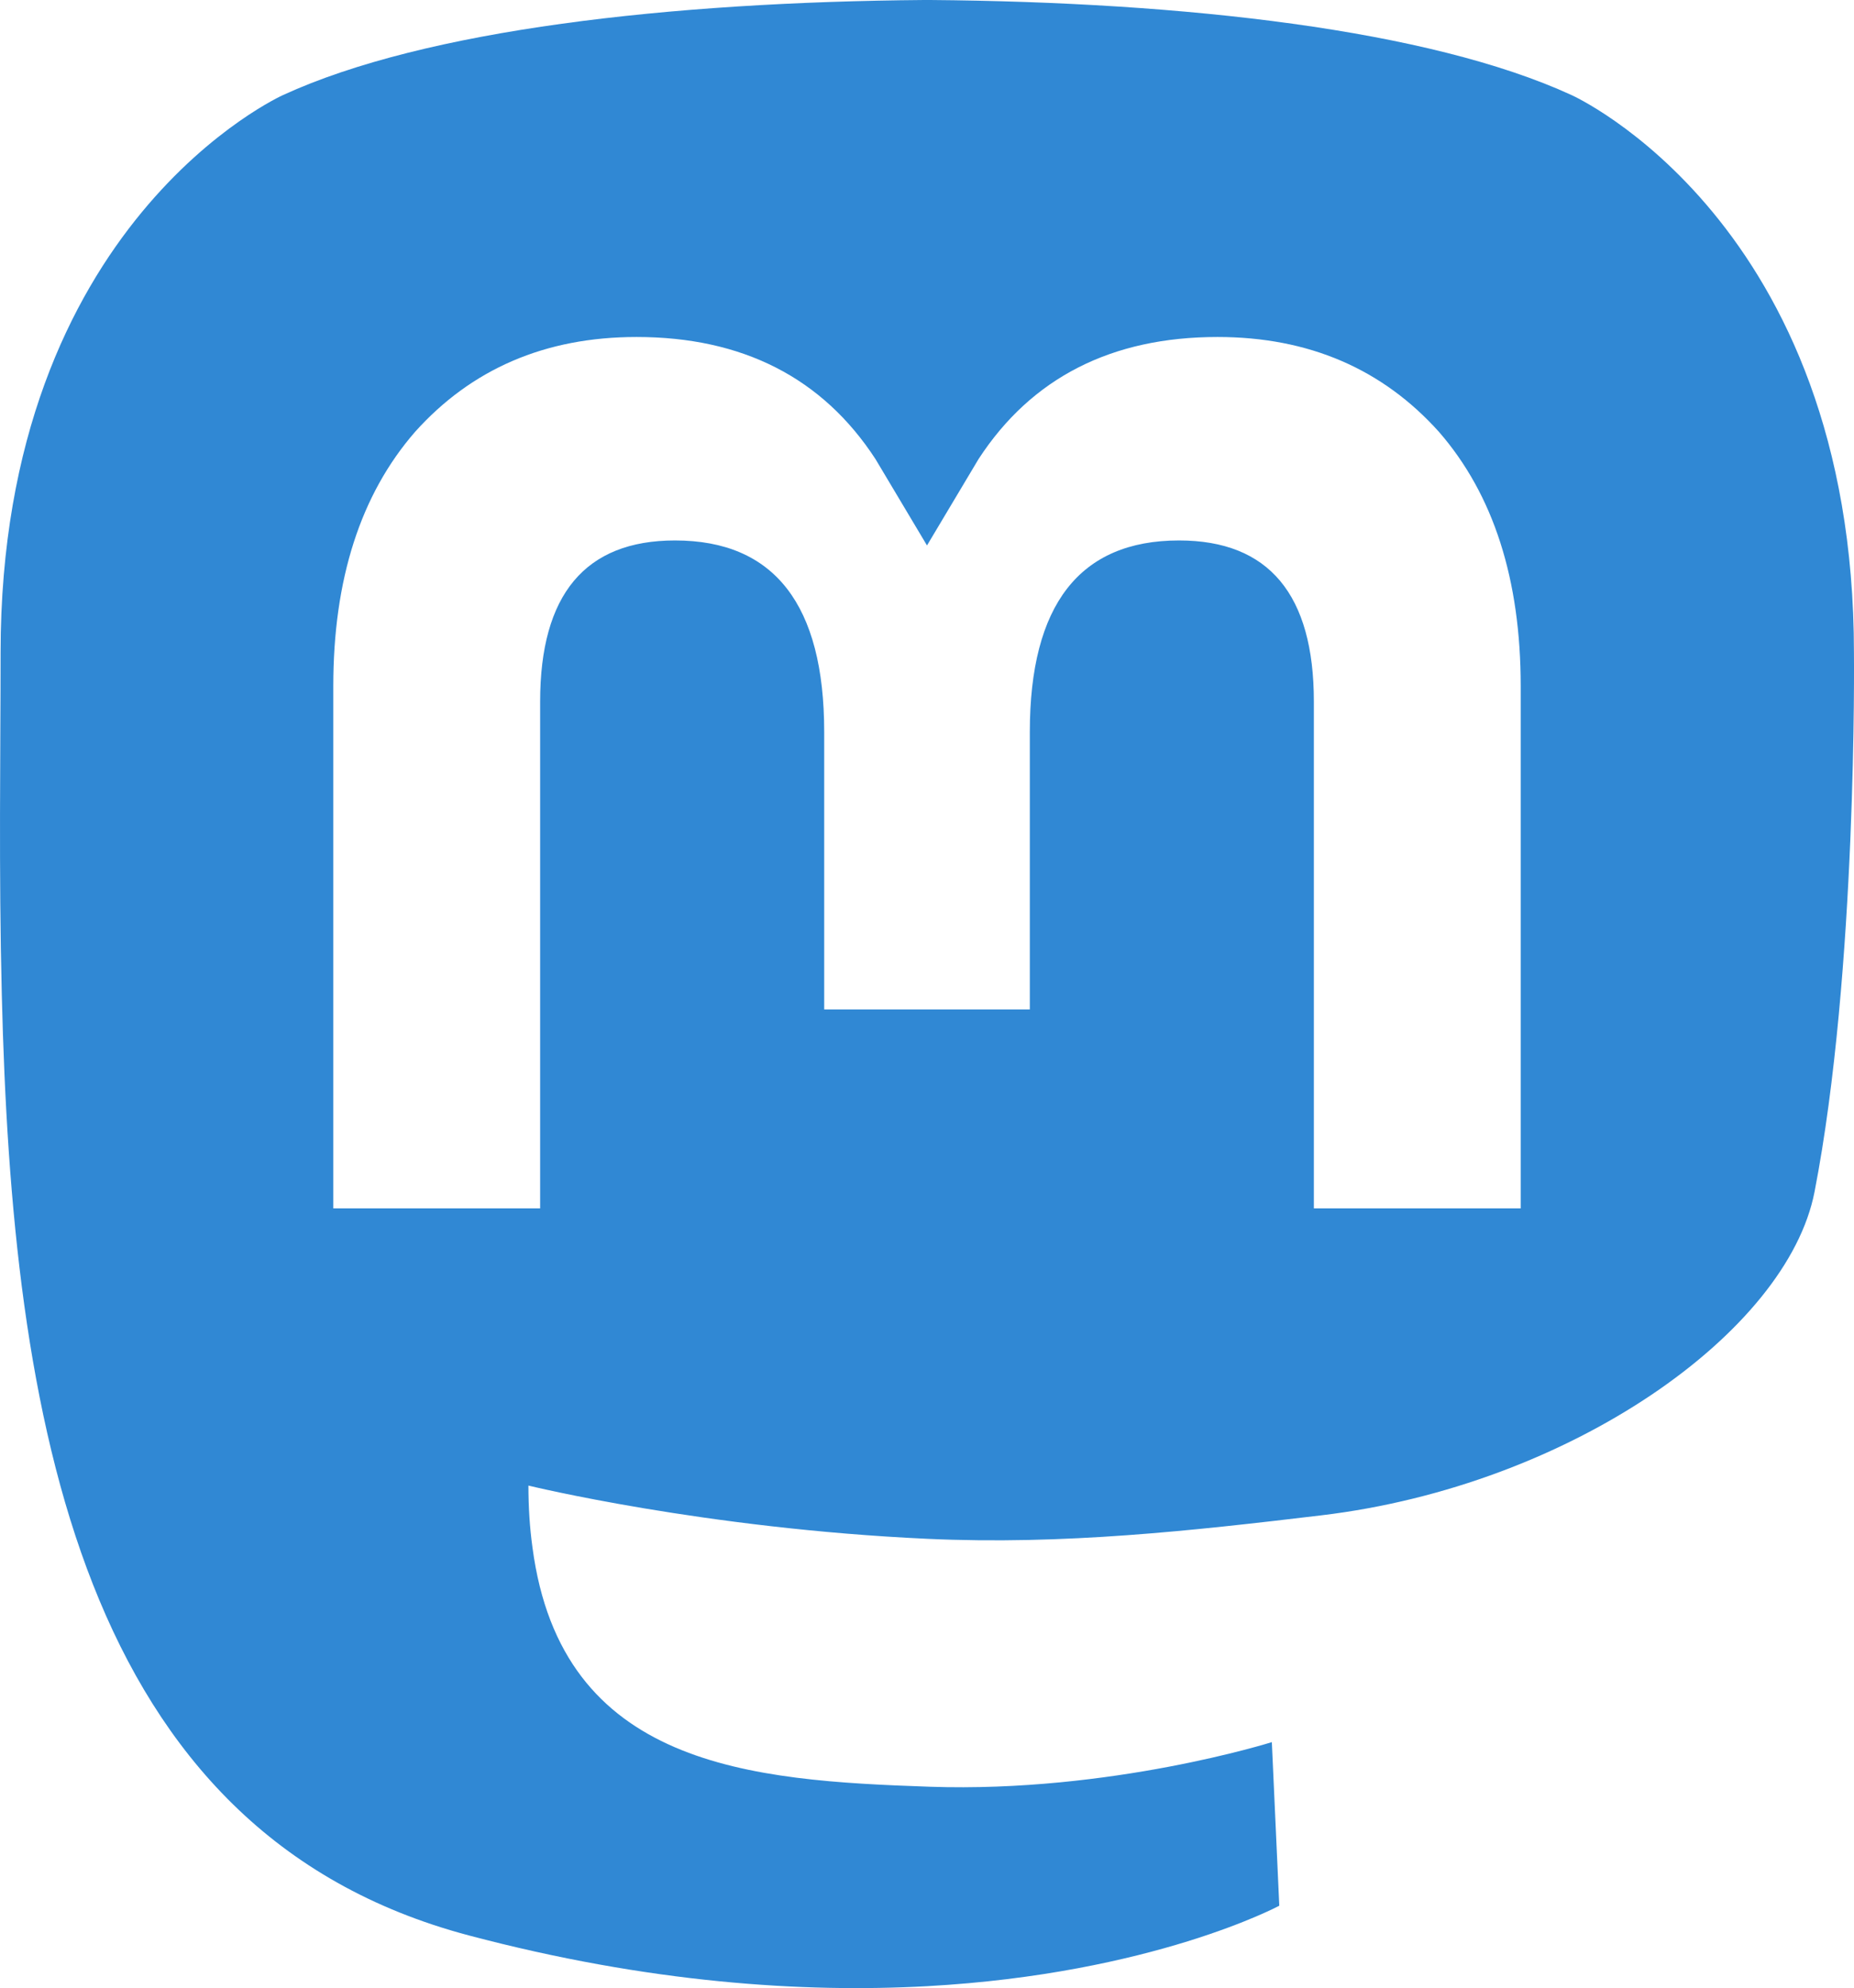
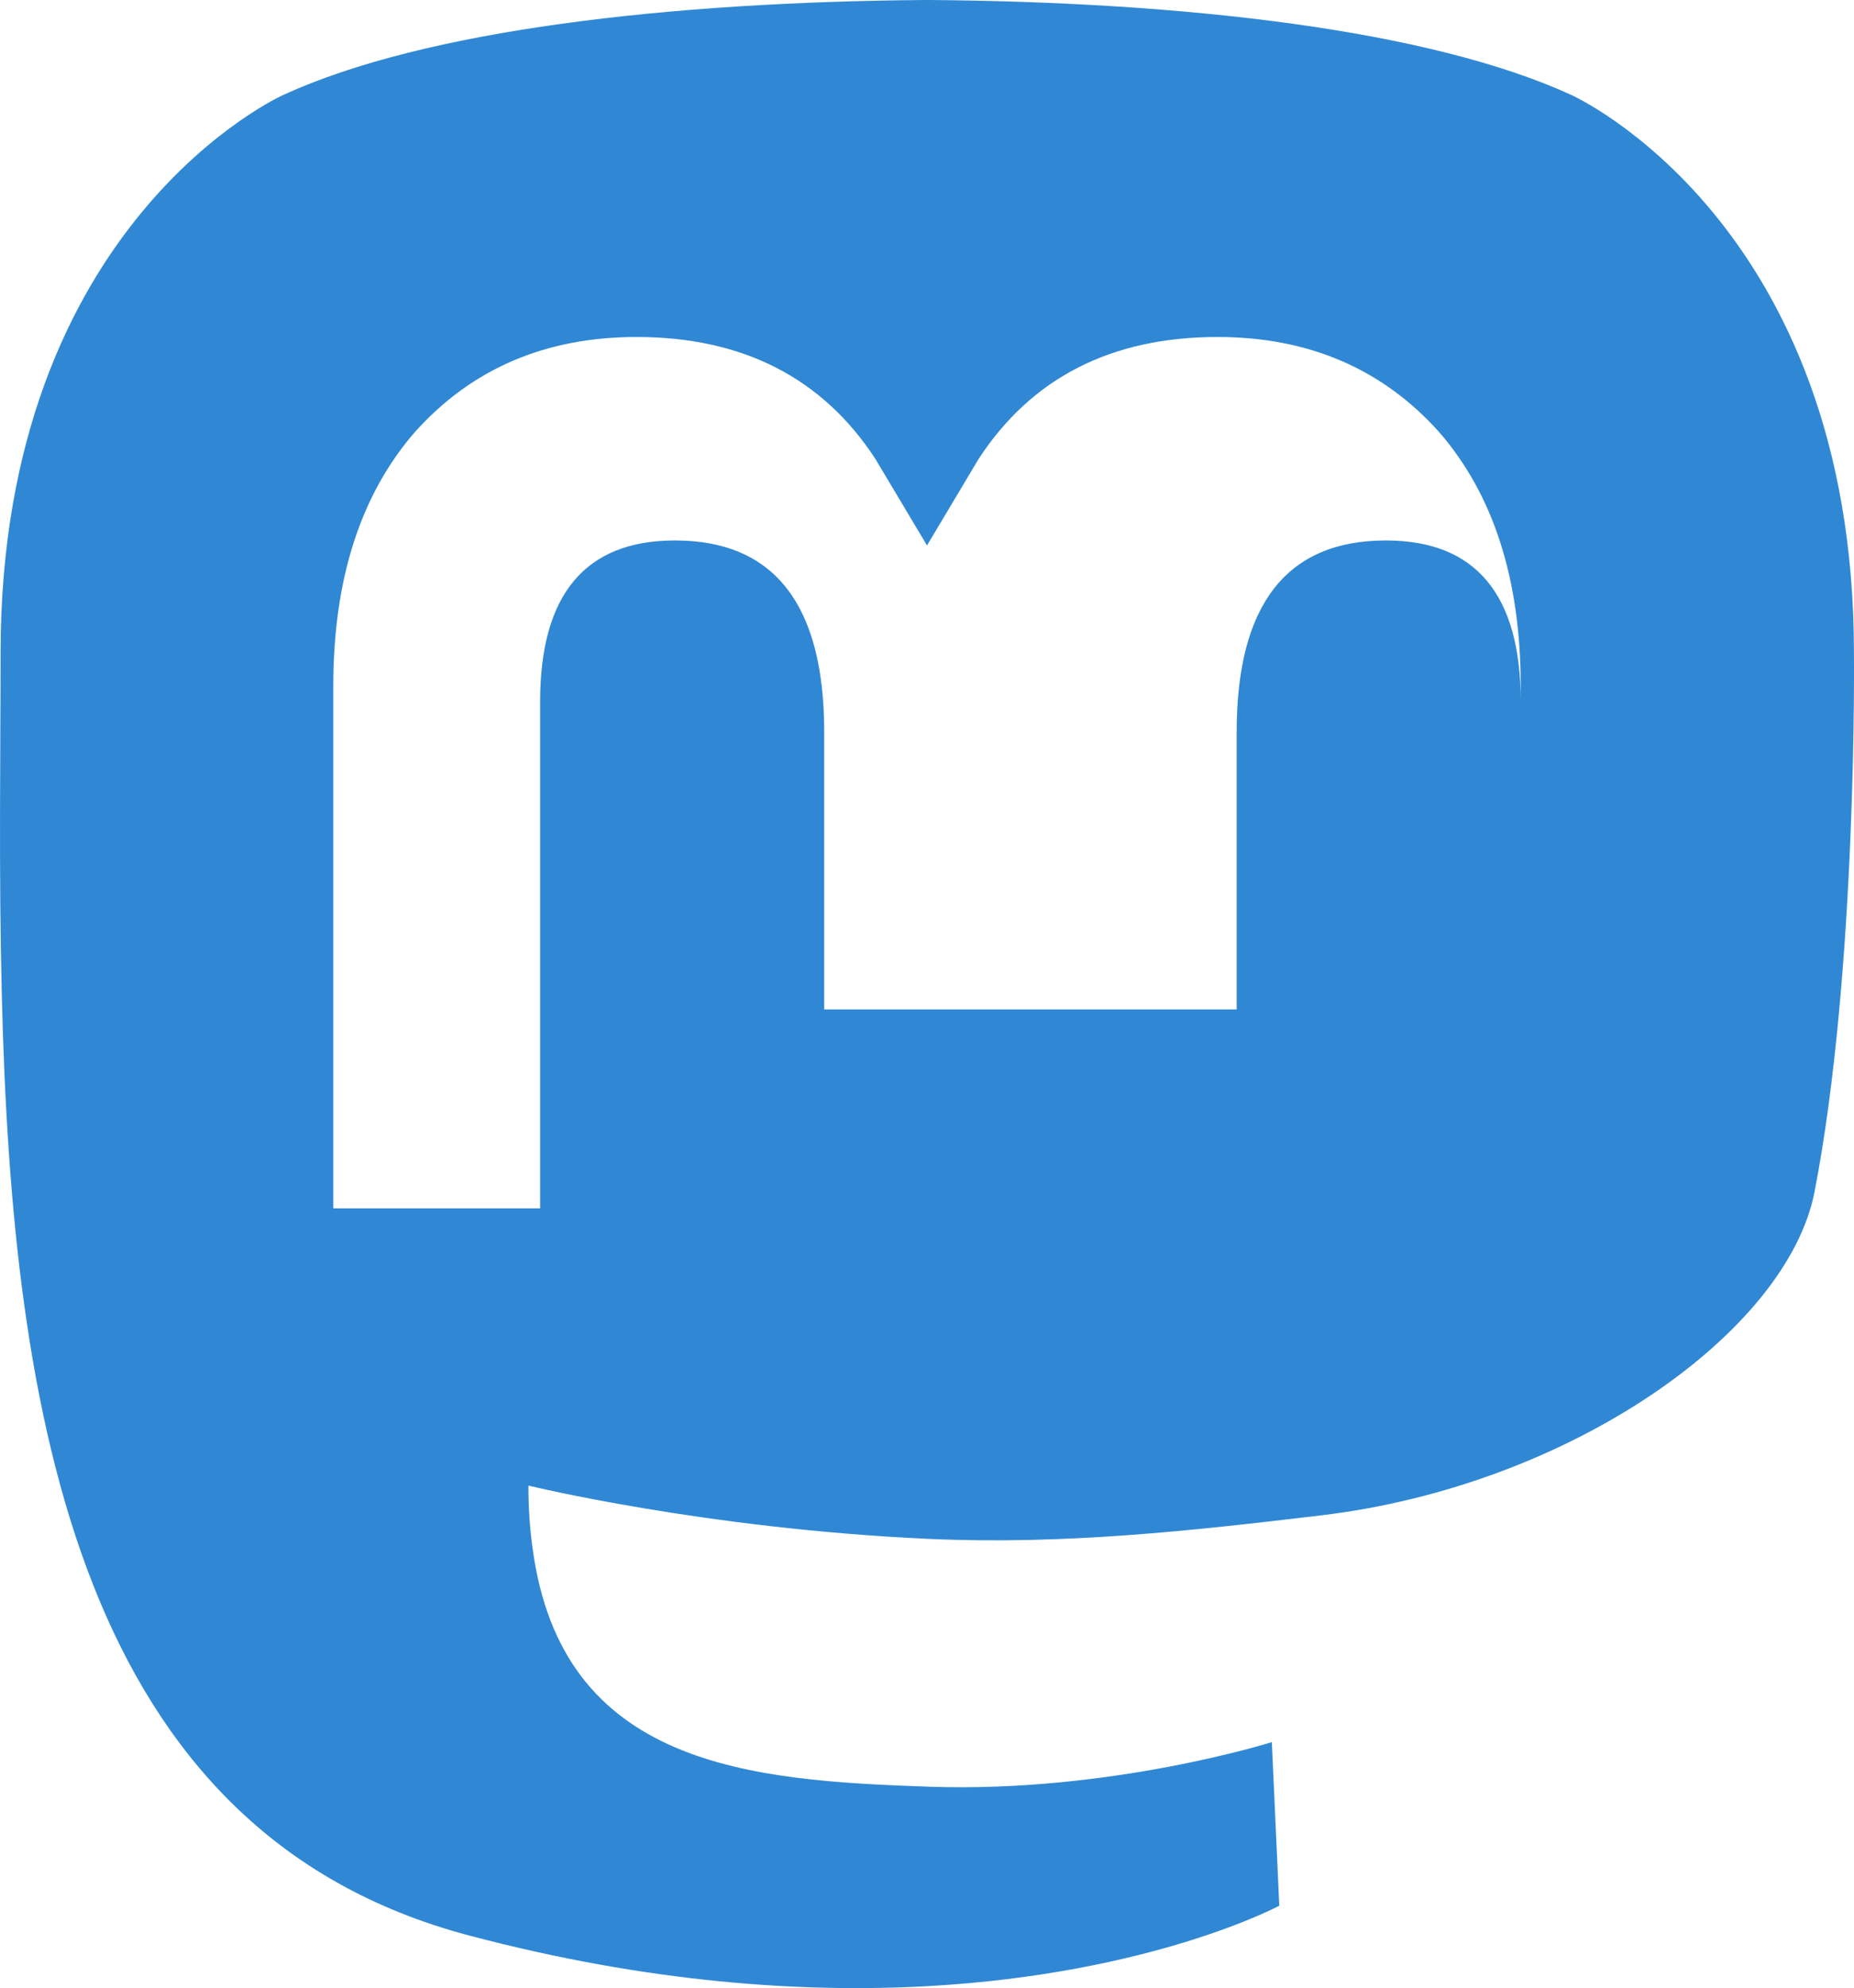
<svg xmlns="http://www.w3.org/2000/svg" width="230.842" height="247.477" viewBox="0 0 216.414 232.01">
-   <path fill="rgb(48,136,212)" d="M107.865 0c-29.661.242-58.193 3.454-74.82 11.09 0 0-32.977 14.752-32.977 65.082 0 11.525-.224 25.306.141 39.92 1.197 49.22 9.024 97.728 54.531 109.773 20.983 5.554 38.997 6.716 53.506 5.918 26.311-1.459 41.082-9.388 41.082-9.388l-.869-19.09s-18.802 5.927-39.918 5.205c-20.921-.718-43.007-2.255-46.39-27.942-.313-2.256-.47-4.669-.47-7.203 0 0 20.538 5.02 46.565 6.213 15.915.73 30.84-.933 45.998-2.742 29.07-3.471 54.381-21.382 57.563-37.748 5.012-25.781 4.6-62.916 4.6-62.916 0-50.33-32.975-65.082-32.975-65.082C166.805 3.454 138.255.242 108.594 0h-.729zM74.297 39.326c12.355 0 21.71 4.75 27.896 14.248l6.014 10.08 6.016-10.08c6.185-9.499 15.54-14.248 27.896-14.248 10.678 0 19.282 3.754 25.852 11.076 6.368 7.323 9.539 17.22 9.539 29.674v60.942h-24.145V81.869c0-12.469-5.244-18.799-15.738-18.799-11.603 0-17.418 7.509-17.418 22.354v32.375H96.207V85.424c0-14.845-5.815-22.354-17.418-22.354-10.494 0-15.74 6.33-15.74 18.8v59.148H38.904V80.076c0-12.455 3.171-22.351 9.541-29.674 6.57-7.322 15.173-11.076 25.852-11.076z" />
+   <path fill="rgb(48,136,212)" d="M107.865 0c-29.661.242-58.193 3.454-74.82 11.09 0 0-32.977 14.752-32.977 65.082 0 11.525-.224 25.306.141 39.92 1.197 49.22 9.024 97.728 54.531 109.773 20.983 5.554 38.997 6.716 53.506 5.918 26.311-1.459 41.082-9.388 41.082-9.388l-.869-19.09s-18.802 5.927-39.918 5.205c-20.921-.718-43.007-2.255-46.39-27.942-.313-2.256-.47-4.669-.47-7.203 0 0 20.538 5.02 46.565 6.213 15.915.73 30.84-.933 45.998-2.742 29.07-3.471 54.381-21.382 57.563-37.748 5.012-25.781 4.6-62.916 4.6-62.916 0-50.33-32.975-65.082-32.975-65.082C166.805 3.454 138.255.242 108.594 0h-.729zM74.297 39.326c12.355 0 21.71 4.75 27.896 14.248l6.014 10.08 6.016-10.08c6.185-9.499 15.54-14.248 27.896-14.248 10.678 0 19.282 3.754 25.852 11.076 6.368 7.323 9.539 17.22 9.539 29.674v60.942V81.869c0-12.469-5.244-18.799-15.738-18.799-11.603 0-17.418 7.509-17.418 22.354v32.375H96.207V85.424c0-14.845-5.815-22.354-17.418-22.354-10.494 0-15.74 6.33-15.74 18.8v59.148H38.904V80.076c0-12.455 3.171-22.351 9.541-29.674 6.57-7.322 15.173-11.076 25.852-11.076z" />
</svg>